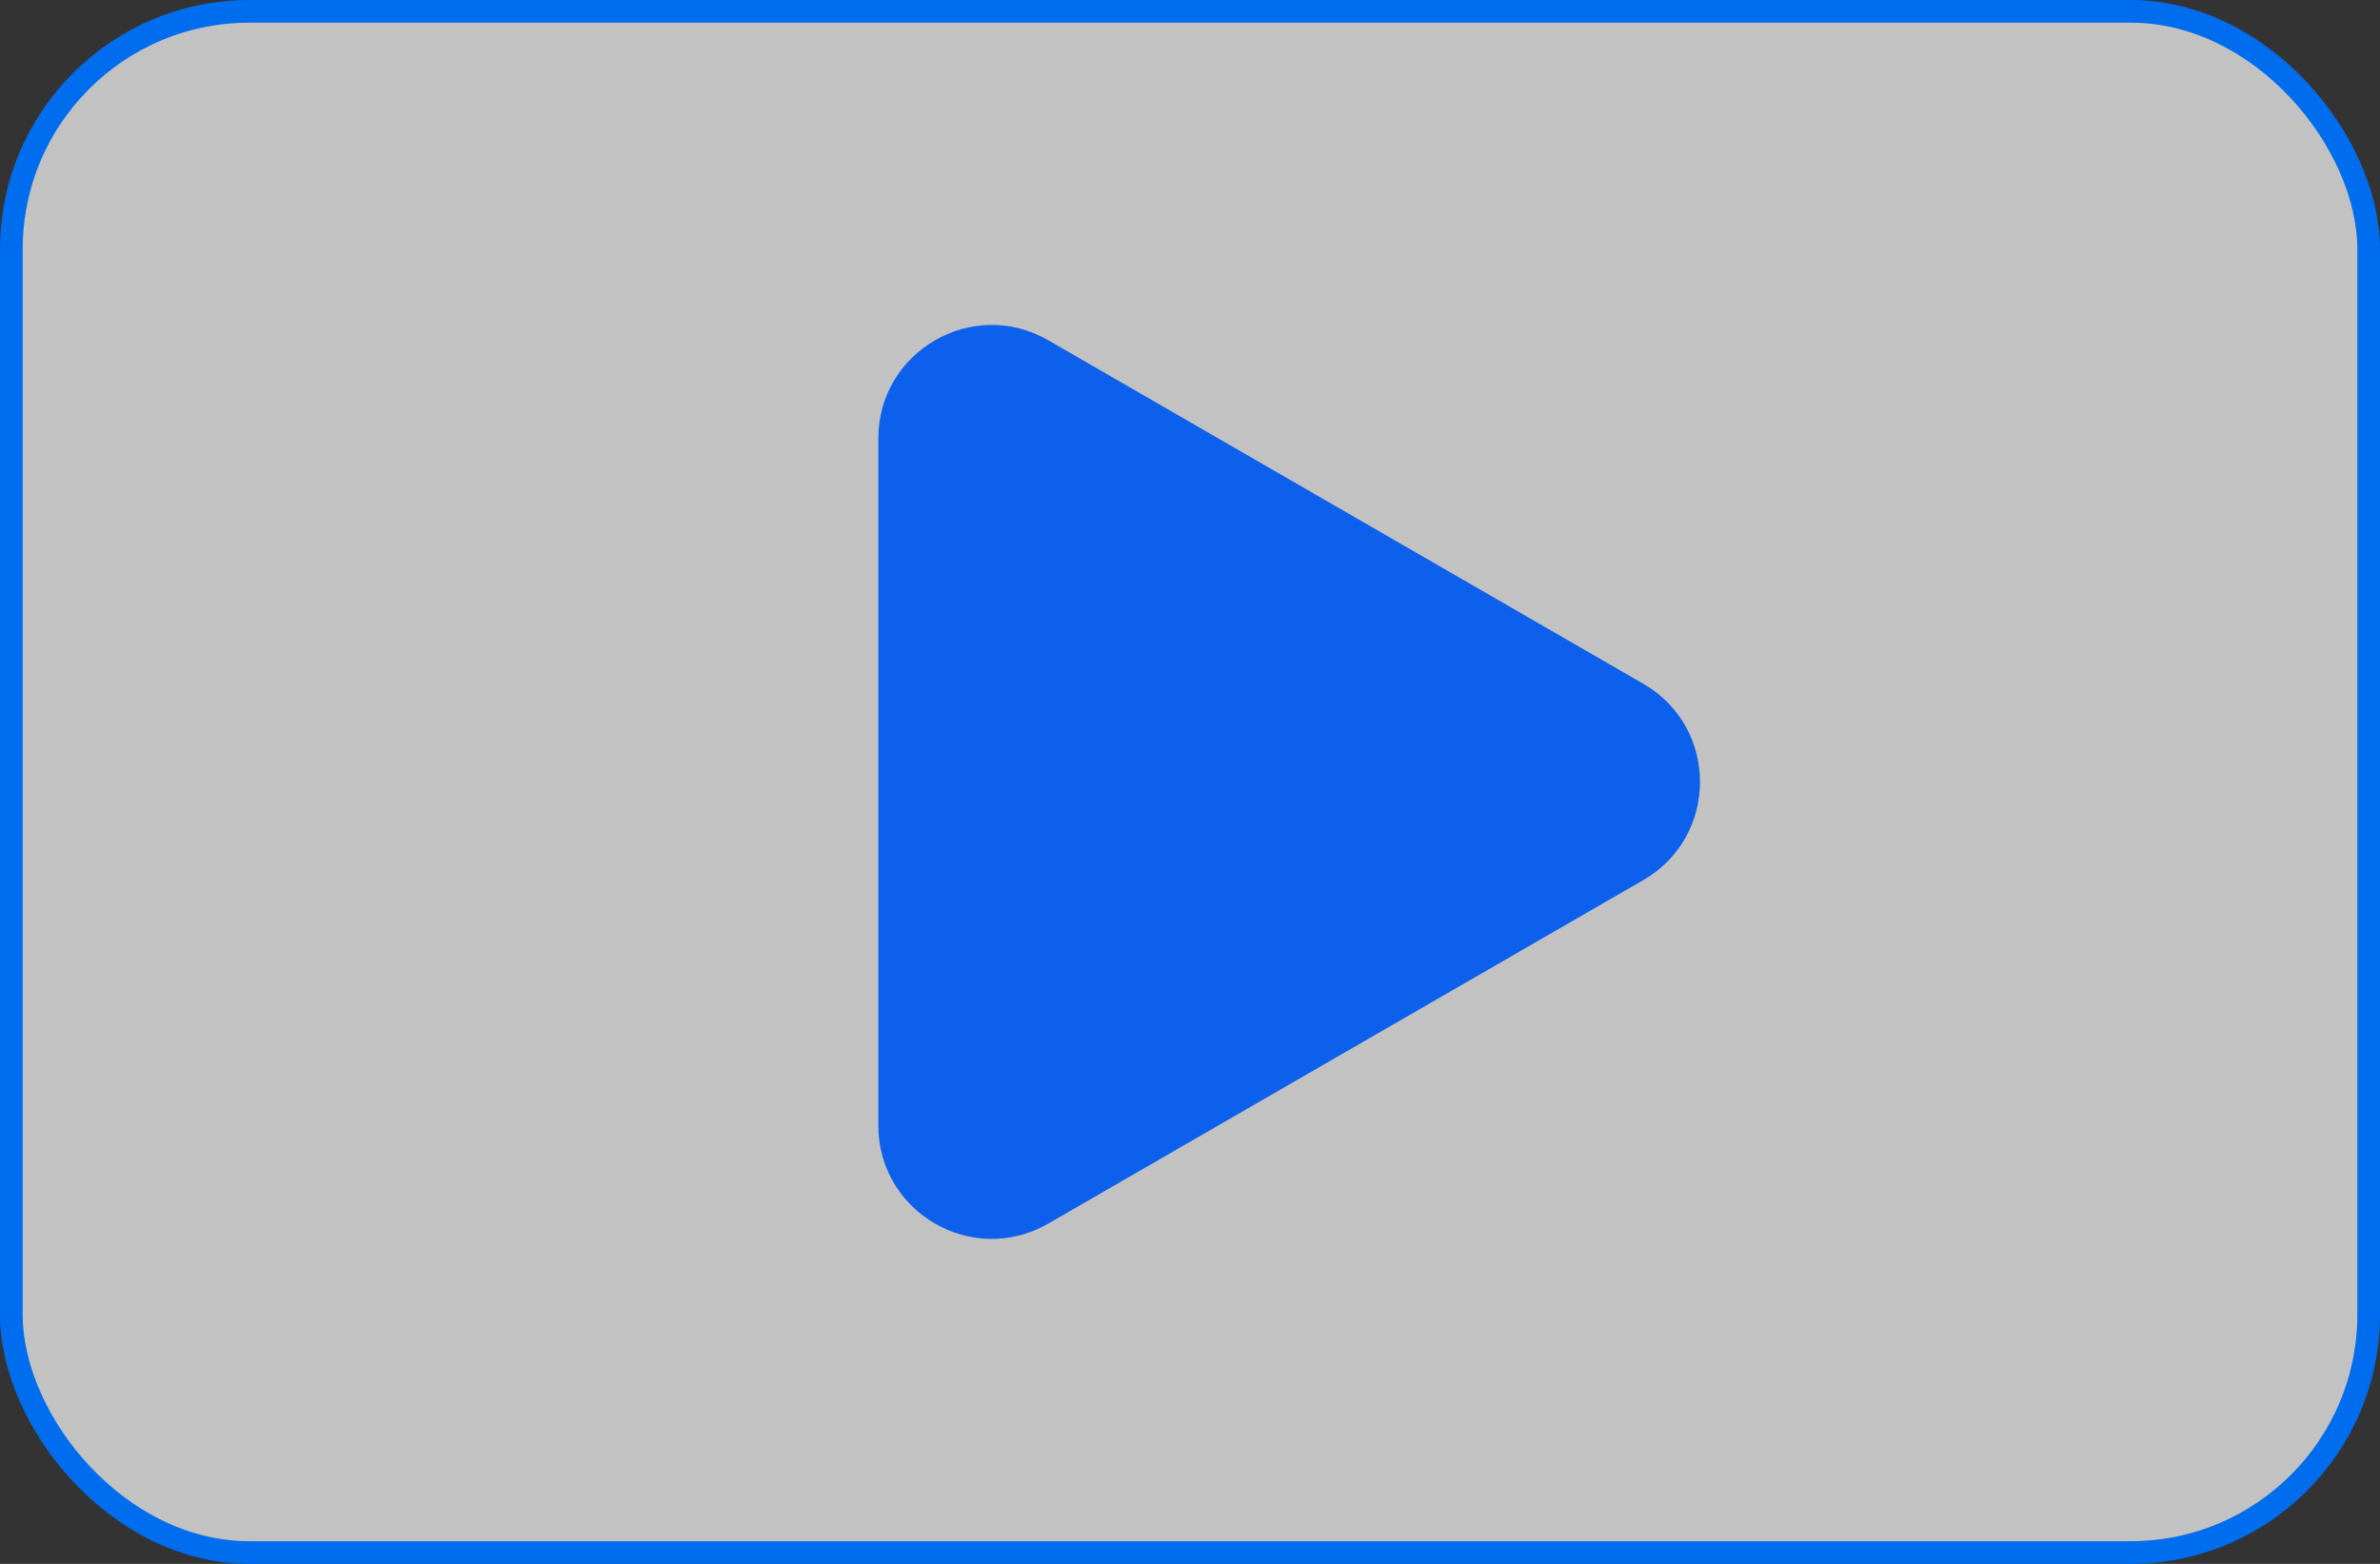
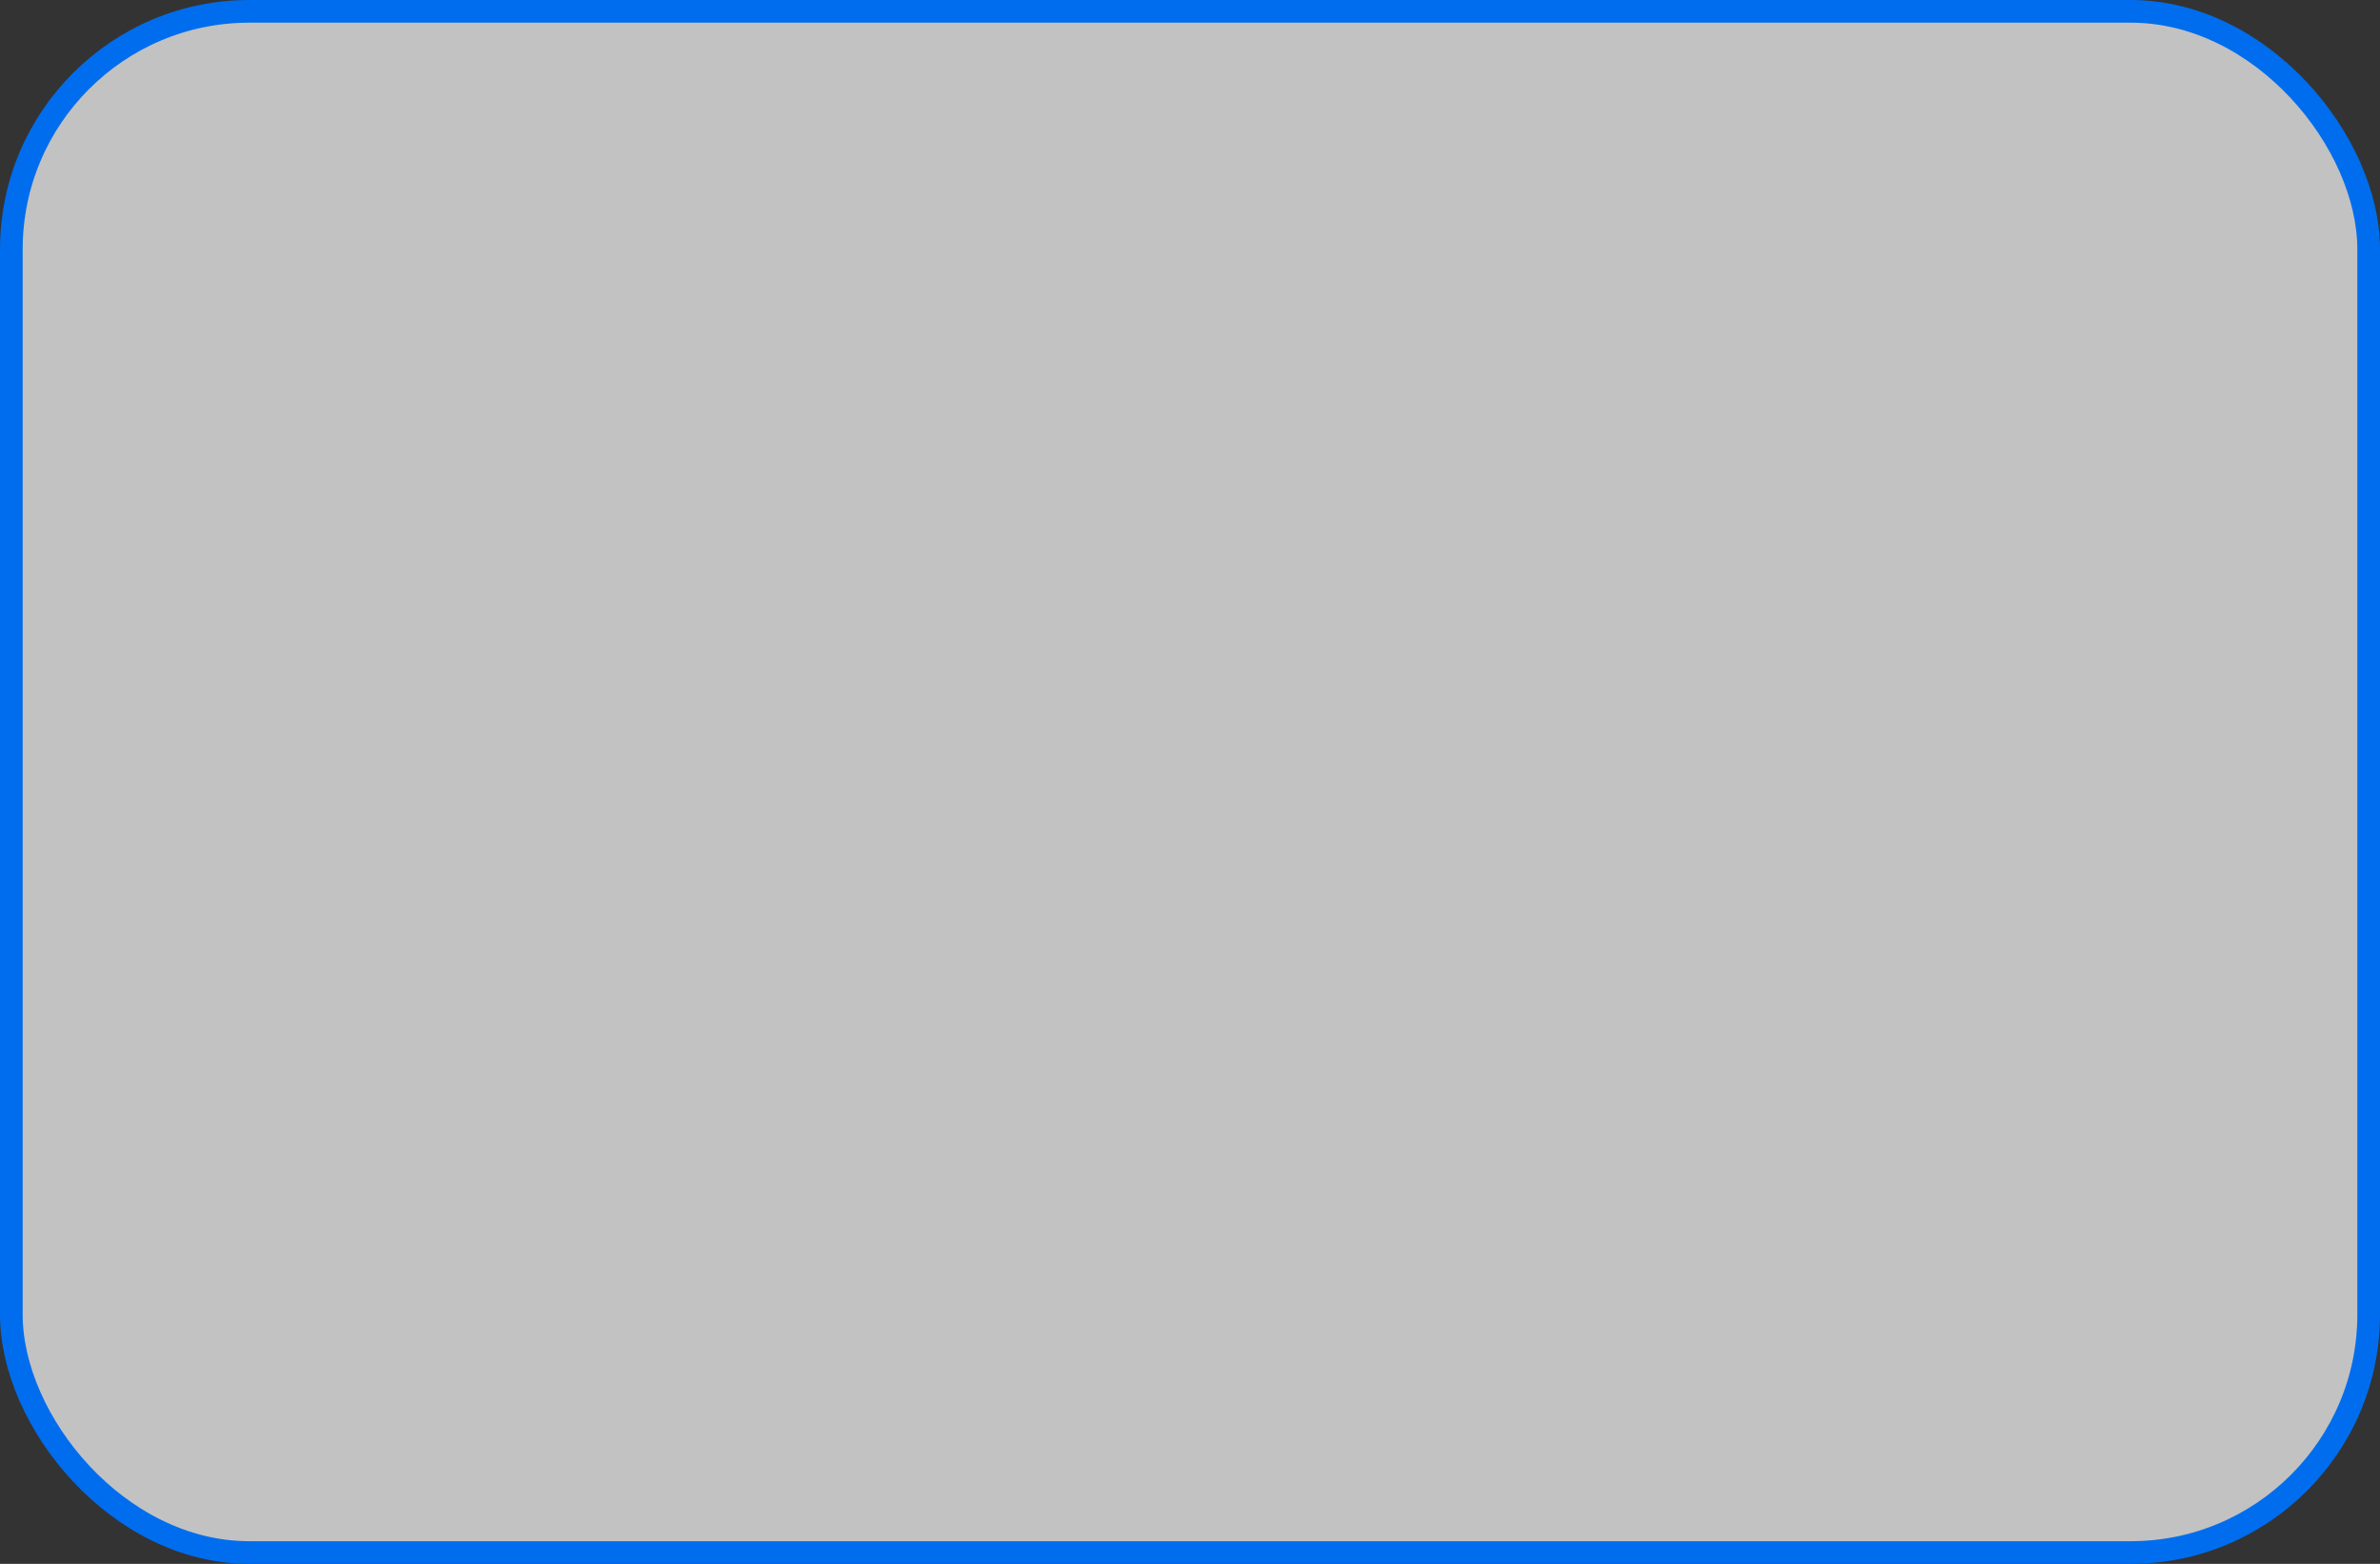
<svg xmlns="http://www.w3.org/2000/svg" width="105" height="69" viewBox="0 0 105 69" fill="none">
  <rect x="0" y="0" width="105" height="69" fill="#333333" stroke="none" />
  <rect x="0.5" y="0.5" width="104" height="68" rx="10.5" fill="white" fill-opacity="0.7" stroke="#006DEE" />
-   <path d="M72.5 30.17C75.833 32.094 75.833 36.906 72.5 38.83L46.25 53.986C42.917 55.91 38.75 53.504 38.75 49.655L38.75 19.345C38.75 15.496 42.917 13.09 46.25 15.014L72.5 30.17Z" fill="#0D60EC" />
</svg>